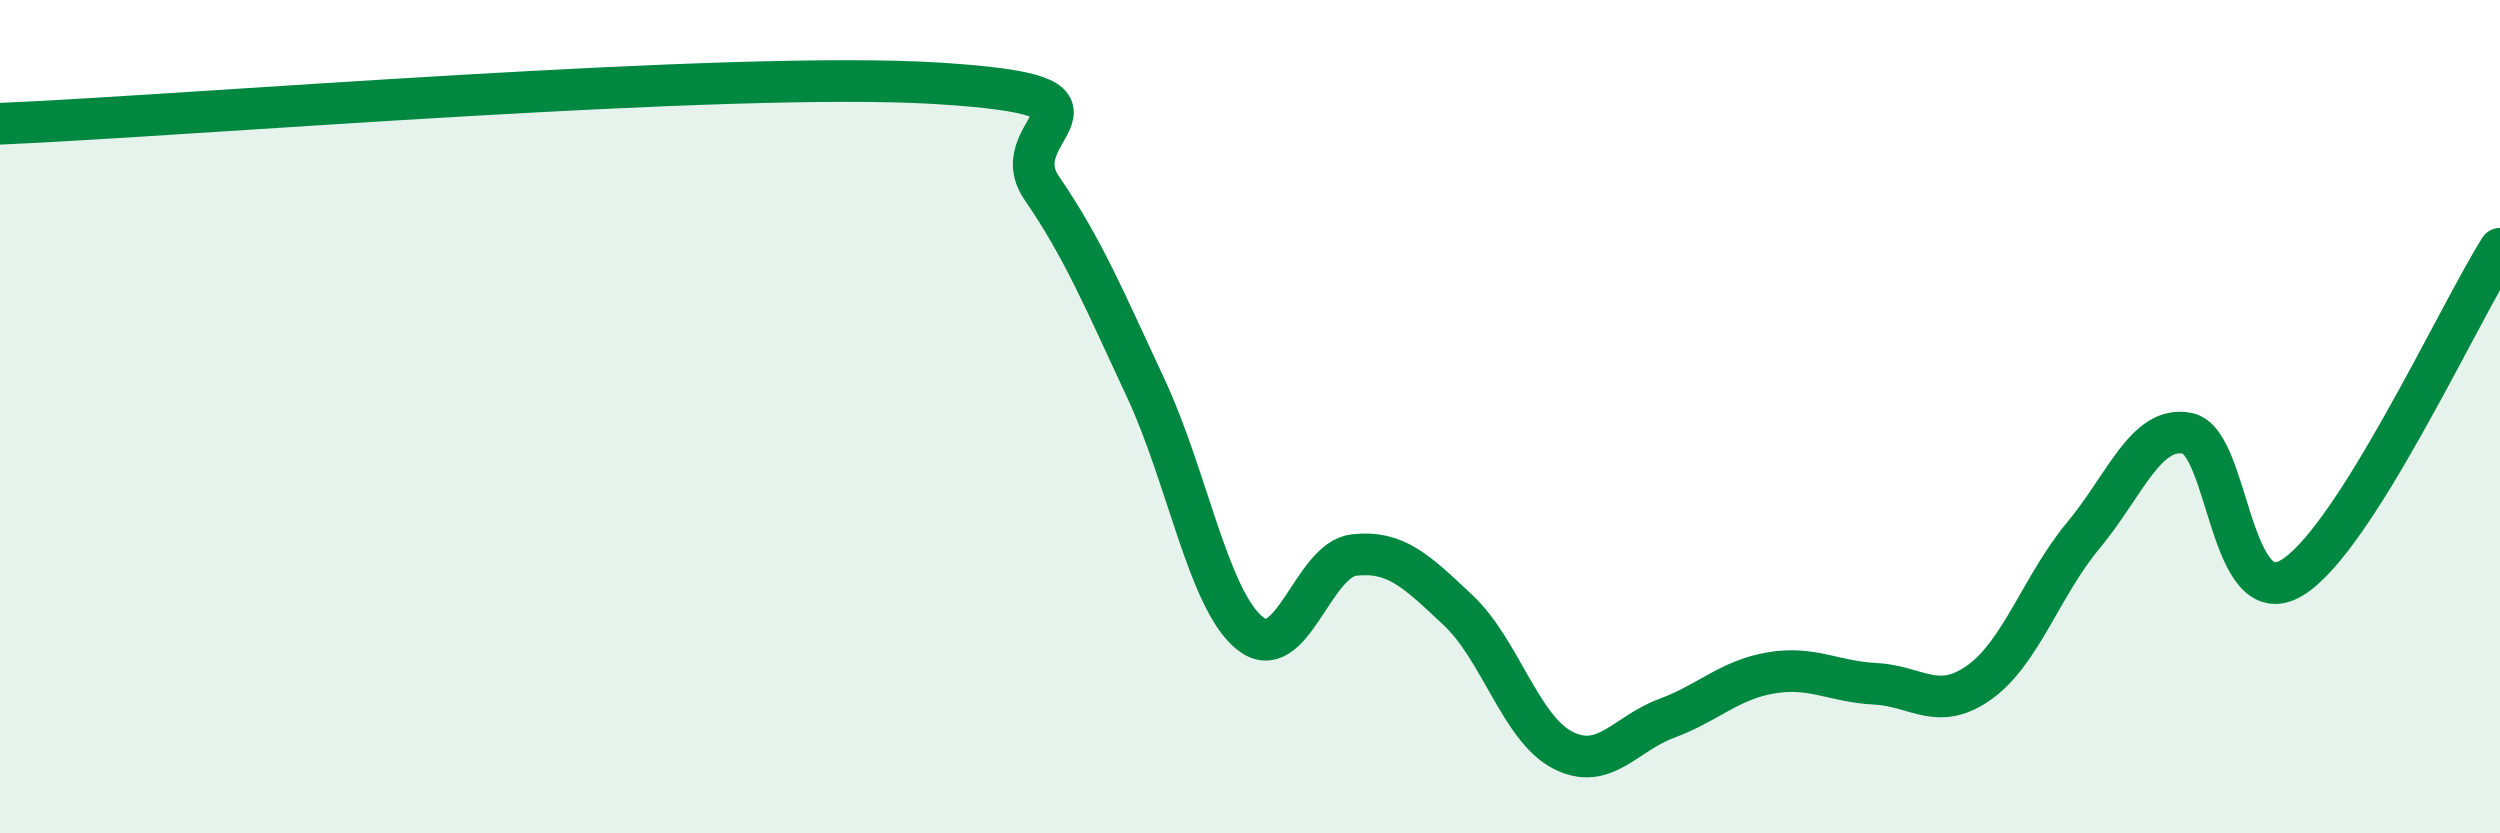
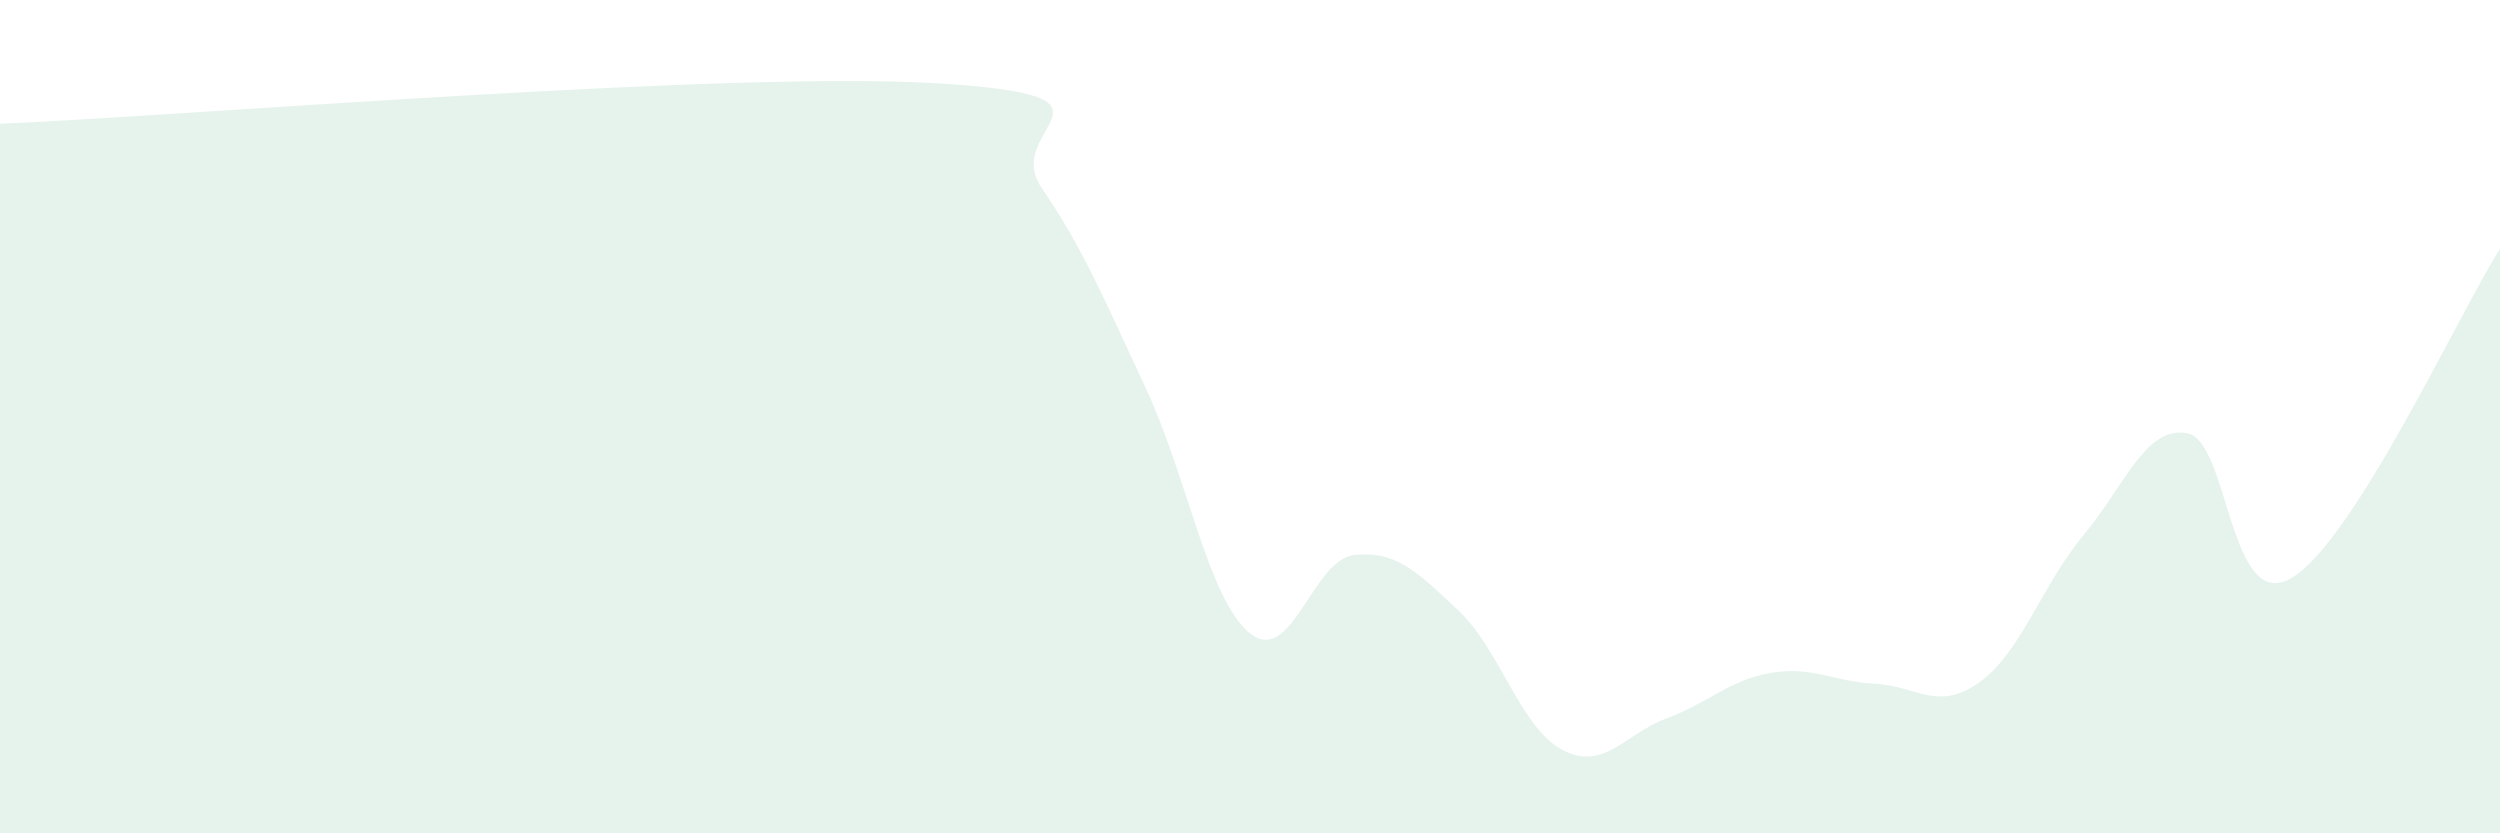
<svg xmlns="http://www.w3.org/2000/svg" width="60" height="20" viewBox="0 0 60 20">
  <path d="M 0,2.97 C 4.5,2.78 17.5,1.69 22.5,2 C 27.5,2.31 24,3.05 25,4.51 C 26,5.97 26.5,7.18 27.5,9.32 C 28.5,11.46 29,14.4 30,15.2 C 31,16 31.5,13.43 32.5,13.32 C 33.5,13.21 34,13.71 35,14.65 C 36,15.59 36.5,17.48 37.5,18 C 38.5,18.52 39,17.61 40,17.24 C 41,16.87 41.5,16.32 42.5,16.15 C 43.5,15.98 44,16.36 45,16.41 C 46,16.46 46.5,17.09 47.5,16.38 C 48.5,15.67 49,14.05 50,12.85 C 51,11.65 51.5,10.2 52.5,10.4 C 53.5,10.6 53.5,14.76 55,13.87 C 56.5,12.98 59,7.55 60,5.97L60 20L0 20Z" fill="#008740" opacity="0.1" stroke-linecap="round" stroke-linejoin="round" />
-   <path d="M 0,2.97 C 4.5,2.78 17.5,1.69 22.5,2 C 27.5,2.31 24,3.05 25,4.51 C 26,5.97 26.5,7.18 27.5,9.32 C 28.5,11.46 29,14.4 30,15.2 C 31,16 31.5,13.43 32.5,13.32 C 33.5,13.21 34,13.71 35,14.65 C 36,15.59 36.5,17.48 37.5,18 C 38.5,18.52 39,17.61 40,17.24 C 41,16.87 41.5,16.32 42.5,16.15 C 43.5,15.98 44,16.36 45,16.41 C 46,16.46 46.5,17.09 47.5,16.38 C 48.5,15.67 49,14.05 50,12.85 C 51,11.65 51.5,10.2 52.5,10.4 C 53.5,10.6 53.5,14.76 55,13.87 C 56.5,12.98 59,7.55 60,5.97" stroke="#008740" stroke-width="1" fill="none" stroke-linecap="round" stroke-linejoin="round" />
</svg>